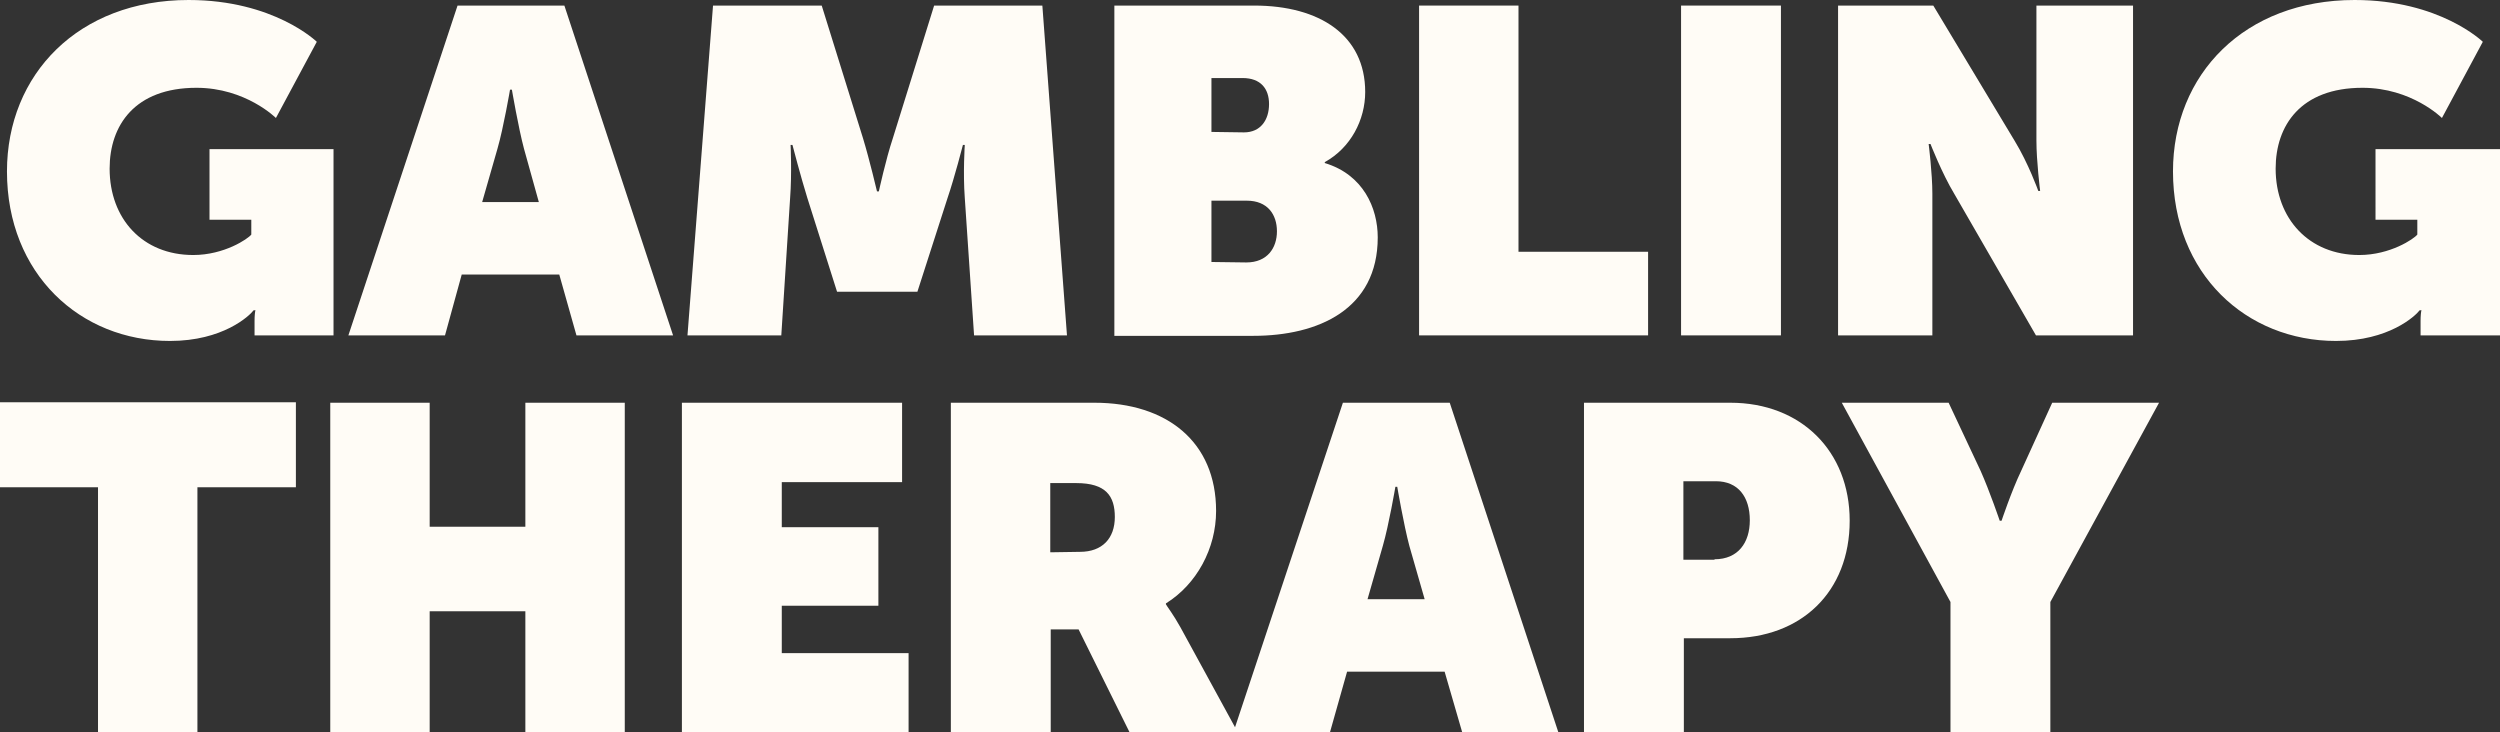
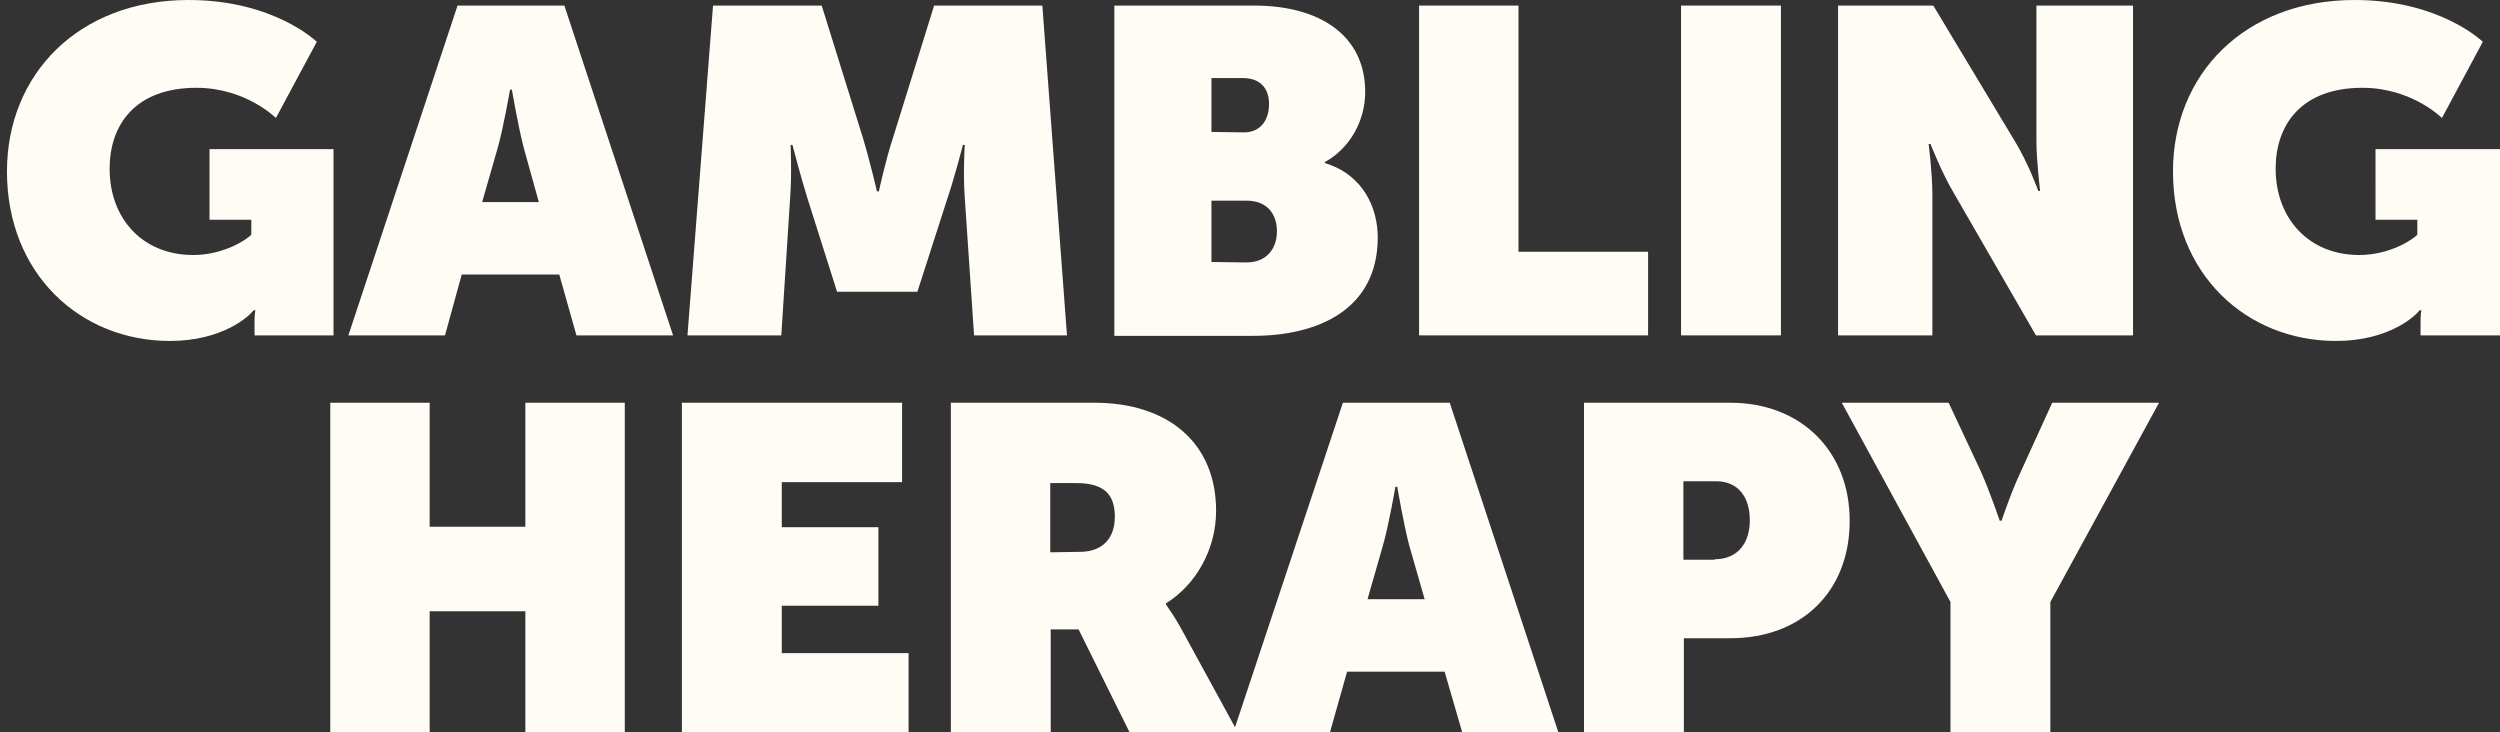
<svg xmlns="http://www.w3.org/2000/svg" version="1.1" id="Layer_1" x="0px" y="0px" viewBox="0 0 538.2 157.6" style="enable-background:new 0 0 538.2 157.6;" xml:space="preserve">
  <rect x="0" y="0" width="538.2" height="157.6" fill="#333333" stroke="none" />
  <style type="text/css">
	.st0{enable-background:new    ;}
	.st1{fill:#FFFCF6;}
</style>
  <g>
    <g class="st0">
      <path class="st1" d="M40.6,0C59,0,68.2,9,68.2,9l-8.8,16.4c0,0-6.5-6.5-17.1-6.5C29,18.9,23.6,27,23.6,36.3    c0,10.8,7.1,18.6,18,18.6c6.7,0,11.8-3.5,12.5-4.4v-3.2h-9V32.1h26.7v40.1h-17v-3.1c0-1.1,0.1-2.1,0.2-2.3h-0.4    c-0.9,1.2-6.6,6.6-18,6.6C17.3,73.4,1.5,59,1.5,36.9C1.5,16,16.9,0,40.6,0z" />
      <path class="st1" d="M98.5,1.2h23l23.4,71h-20.8l-3.7-13.1h-21l-3.6,13.1H75L98.5,1.2z M116,43.5L112.8,32    c-1.2-4.5-2.6-12.7-2.6-12.7h-0.4c0,0-1.4,8.2-2.7,12.7l-3.3,11.5H116z" />
      <path class="st1" d="M153.5,1.2h23.4l8.9,28.6c1.4,4.6,3,11.4,3,11.4h0.4c0,0,1.5-6.9,3-11.4l8.9-28.6h23.3l5.3,71h-20l-2-29.6    c-0.4-5.4,0-11.4,0-11.4h-0.4c0,0-1.8,7-3.3,11.4l-6.5,20.2h-17.3l-6.4-20.2c-1.4-4.5-3.2-11.4-3.2-11.4h-0.4    c0,0,0.3,6.1-0.1,11.4l-1.9,29.6H148L153.5,1.2z" />
      <path class="st1" d="M239.9,1.2H270c14.1,0,23.9,6.4,23.9,18.6c0,6-3.1,12-8.7,15.1v0.2c8.3,2.5,11.4,9.7,11.4,16    c0,15.5-12.8,21.2-26.8,21.2h-29.9V1.2L239.9,1.2z M267.8,28.5c3.6,0,5.4-2.7,5.4-6.1c0-3.3-1.8-5.6-5.7-5.6h-6.7v11.6L267.8,28.5    L267.8,28.5z M268.3,56.5c4.6,0,6.6-3.2,6.6-6.7c0-3.6-2-6.6-6.5-6.6h-7.6v13.2L268.3,56.5L268.3,56.5z" />
      <path class="st1" d="M305.5,1.2h21.4v53h27.9v18h-49.3V1.2z" />
      <path class="st1" d="M361.9,1.2h21.5v71h-21.5V1.2z" />
      <path class="st1" d="M395.7,1.2h20.5l17.5,29.1c3,4.9,5.1,10.8,5.1,10.8h0.4c0,0-0.8-6.4-0.8-10.8V1.2h20.8v71h-20.9l-17.6-30.5    c-2.6-4.3-5.1-10.7-5.1-10.7h-0.4c0,0,0.8,6.3,0.8,10.7v30.5h-20.3V1.2z" />
      <path class="st1" d="M506.9,0c18.4,0,27.6,9,27.6,9l-8.8,16.4c0,0-6.5-6.5-17.1-6.5c-13.3,0-18.7,8.1-18.7,17.4    c0,10.8,7.2,18.6,18,18.6c6.7,0,11.8-3.5,12.5-4.4v-3.2h-9V32.1h26.8v40.1h-17.1v-3.1c0-1.1,0.1-2.1,0.2-2.3h-0.4    c-0.9,1.2-6.6,6.6-18,6.6c-19.3,0-35.1-14.4-35.1-36.5C467.8,16,483.2,0,506.9,0z" />
    </g>
    <g class="st0">
-       <path class="st1" d="M21.2,104.9H0V86.6h63.7v18.3H42.5v52.7H21.1v-52.7C21.1,104.9,21.2,104.9,21.2,104.9z" />
      <path class="st1" d="M71.1,86.7h21.4v26.7h20.6V86.7h21.4v71h-21.4v-26.1H92.5v26.1H71.1V86.7z" />
      <path class="st1" d="M146.8,86.7h47.4v17.1h-25.9v9.7h20.8v16.9h-20.8v10.2h27.3v17.1h-48.8L146.8,86.7L146.8,86.7z" />
      <path class="st1" d="M204.7,86.7h30.9c15.6,0,26.2,8.4,26.2,23.3c0,8.1-4.2,15.8-10.8,19.9v0.2c0.2,0.4,1.6,2.2,3.1,4.9l12.4,22.7    h-23.3l-11-22.2h-6v22.2h-21.5V86.7L204.7,86.7z M232.5,118.8c4.8,0,7.5-2.9,7.5-7.5c0-4.5-1.9-7.3-8.3-7.3h-5.6v14.9L232.5,118.8    L232.5,118.8z" />
      <path class="st1" d="M289.1,86.7h23l23.4,71h-20.7l-3.8-13.1h-21l-3.7,13.1h-20.8L289.1,86.7z M306.7,129l-3.3-11.5    c-1.2-4.5-2.6-12.7-2.6-12.7h-0.4c0,0-1.4,8.2-2.7,12.7l-3.3,11.5H306.7z" />
      <path class="st1" d="M341,86.7h31.5c15.3,0,25.7,10.5,25.7,25.4c0,15.3-10.4,25.3-25.7,25.3h-10v20.3H341V86.7z M369.1,120.4    c5.1,0,7.6-3.6,7.6-8.4c0-5-2.5-8.4-7.3-8.4h-7v16.9h6.7L369.1,120.4L369.1,120.4z" />
      <path class="st1" d="M419.9,129.6l-23.4-42.9h23l6.9,14.7c2,4.5,4.1,10.7,4.1,10.7h0.4c0,0,2.1-6.3,4.2-10.7l6.7-14.7h23    l-23.4,42.9v28.1h-21.5L419.9,129.6L419.9,129.6z" />
    </g>
  </g>
</svg>